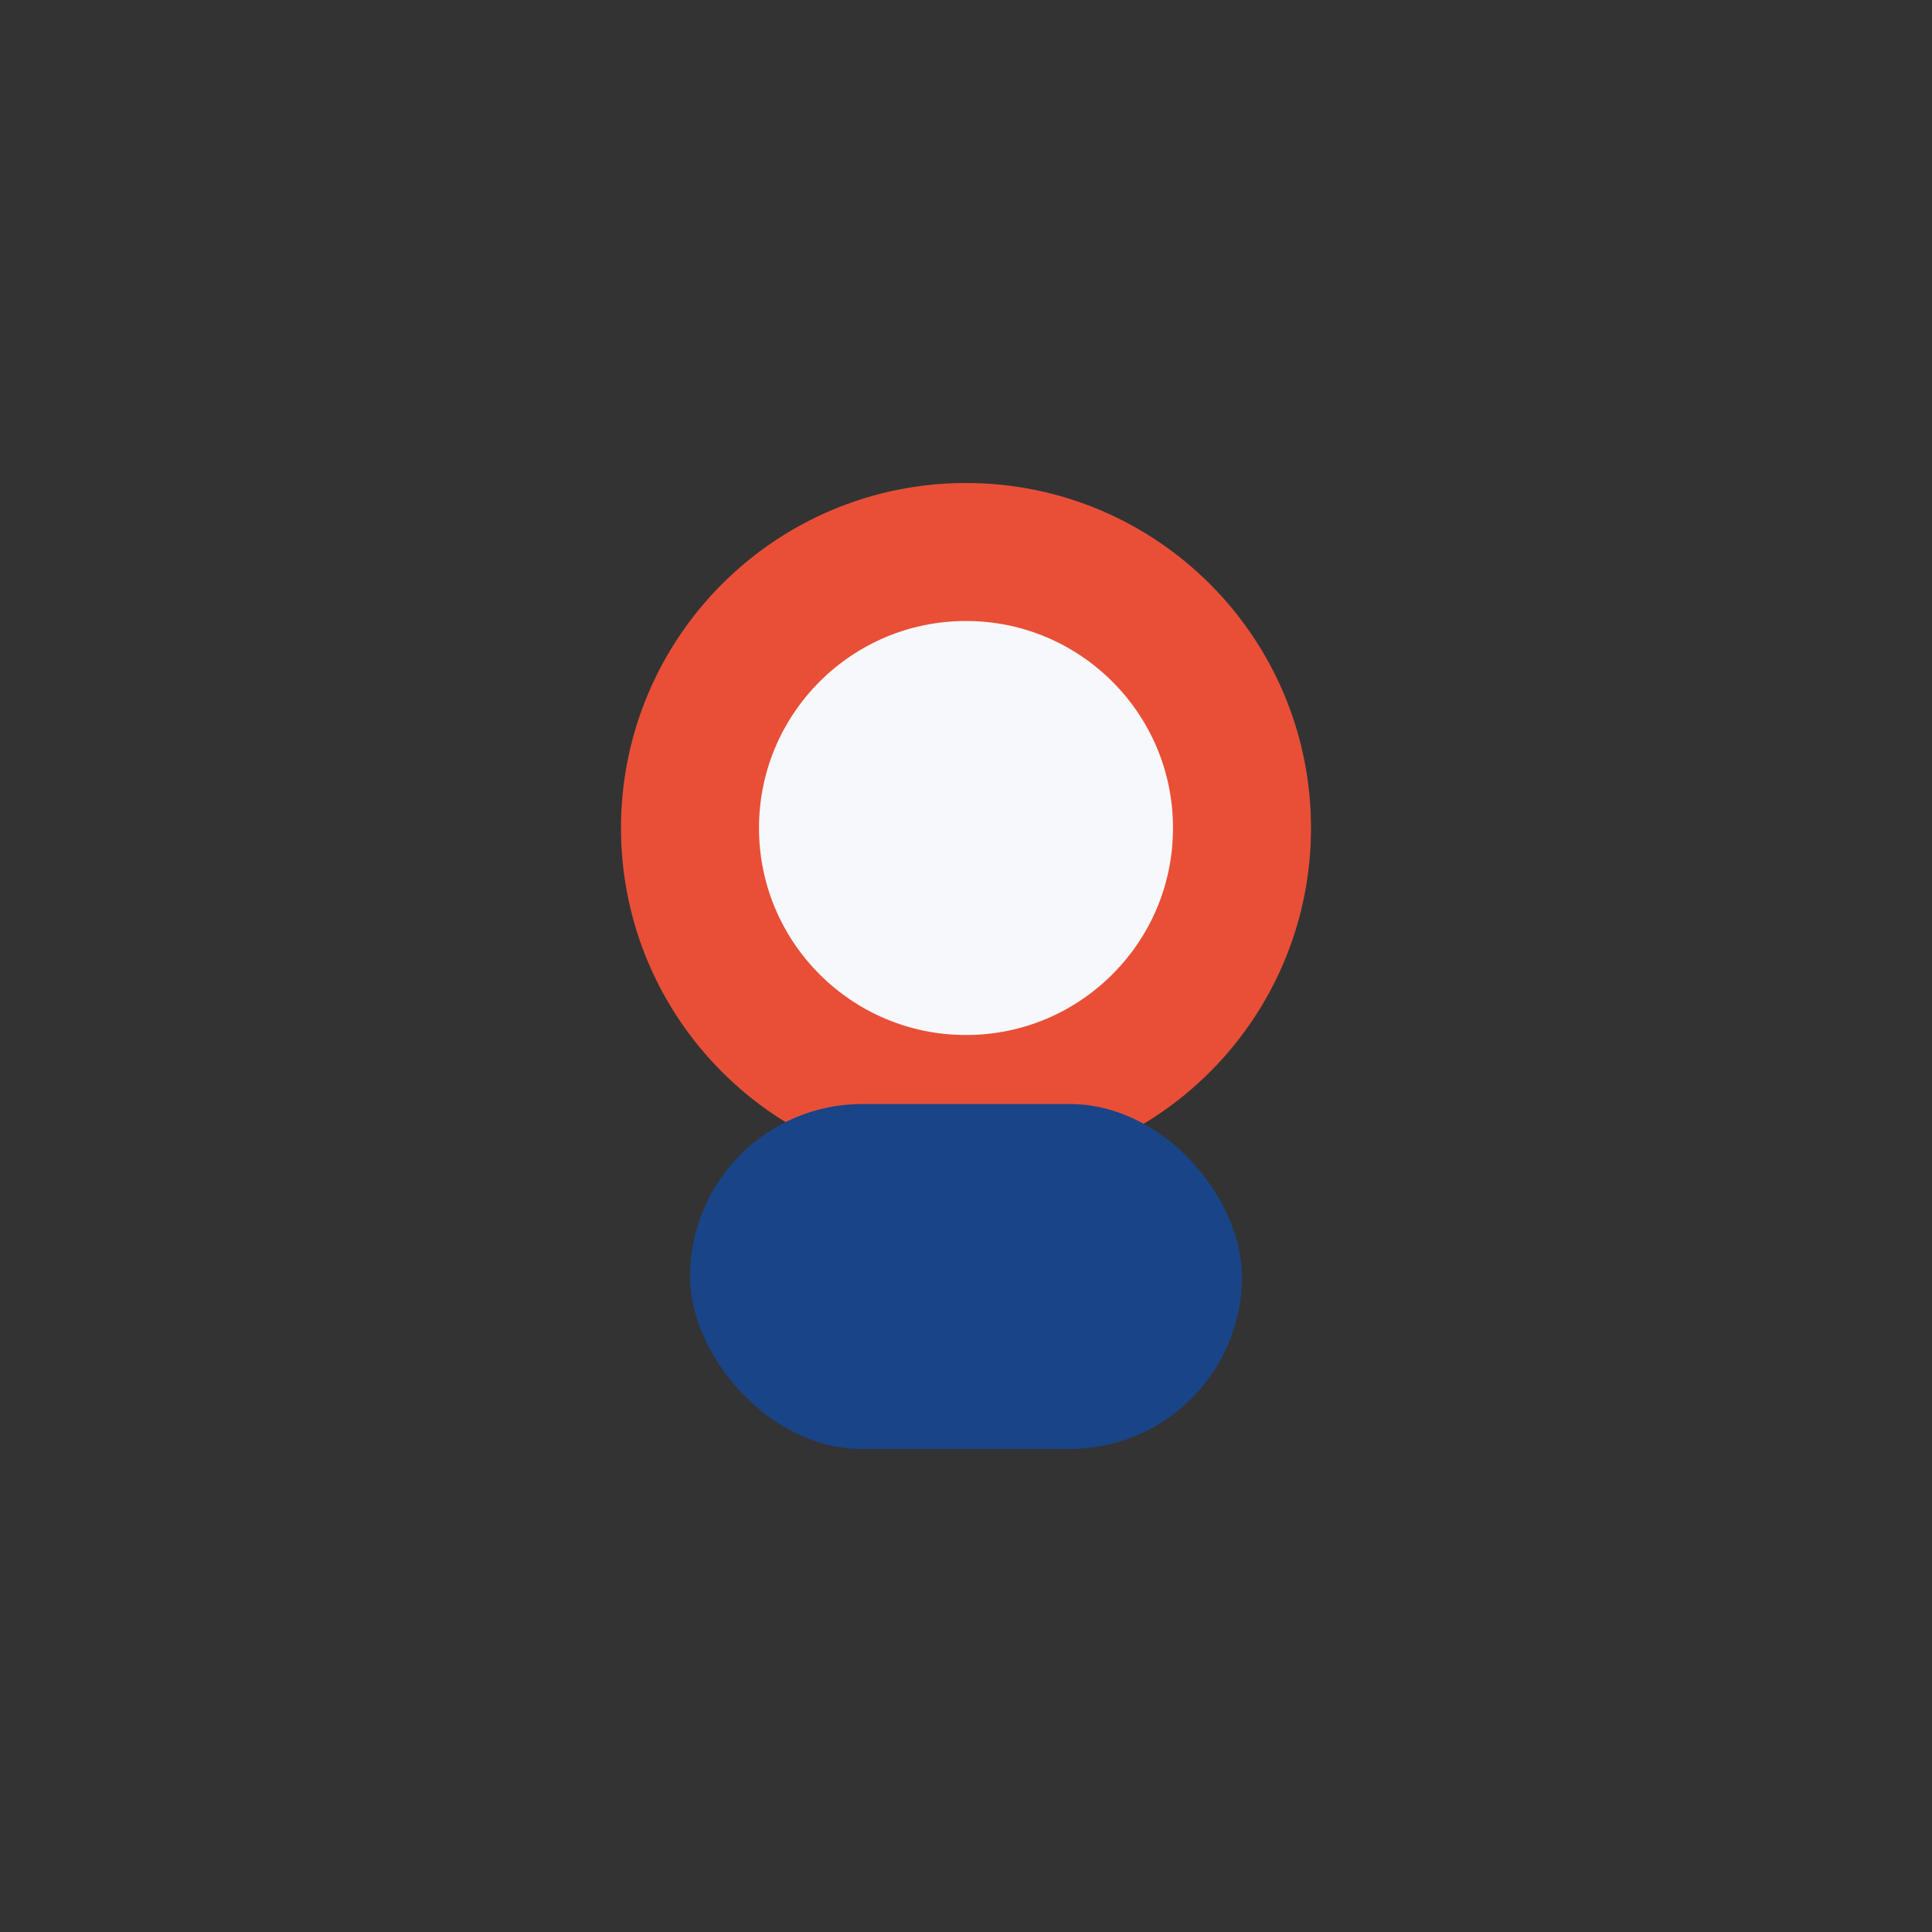
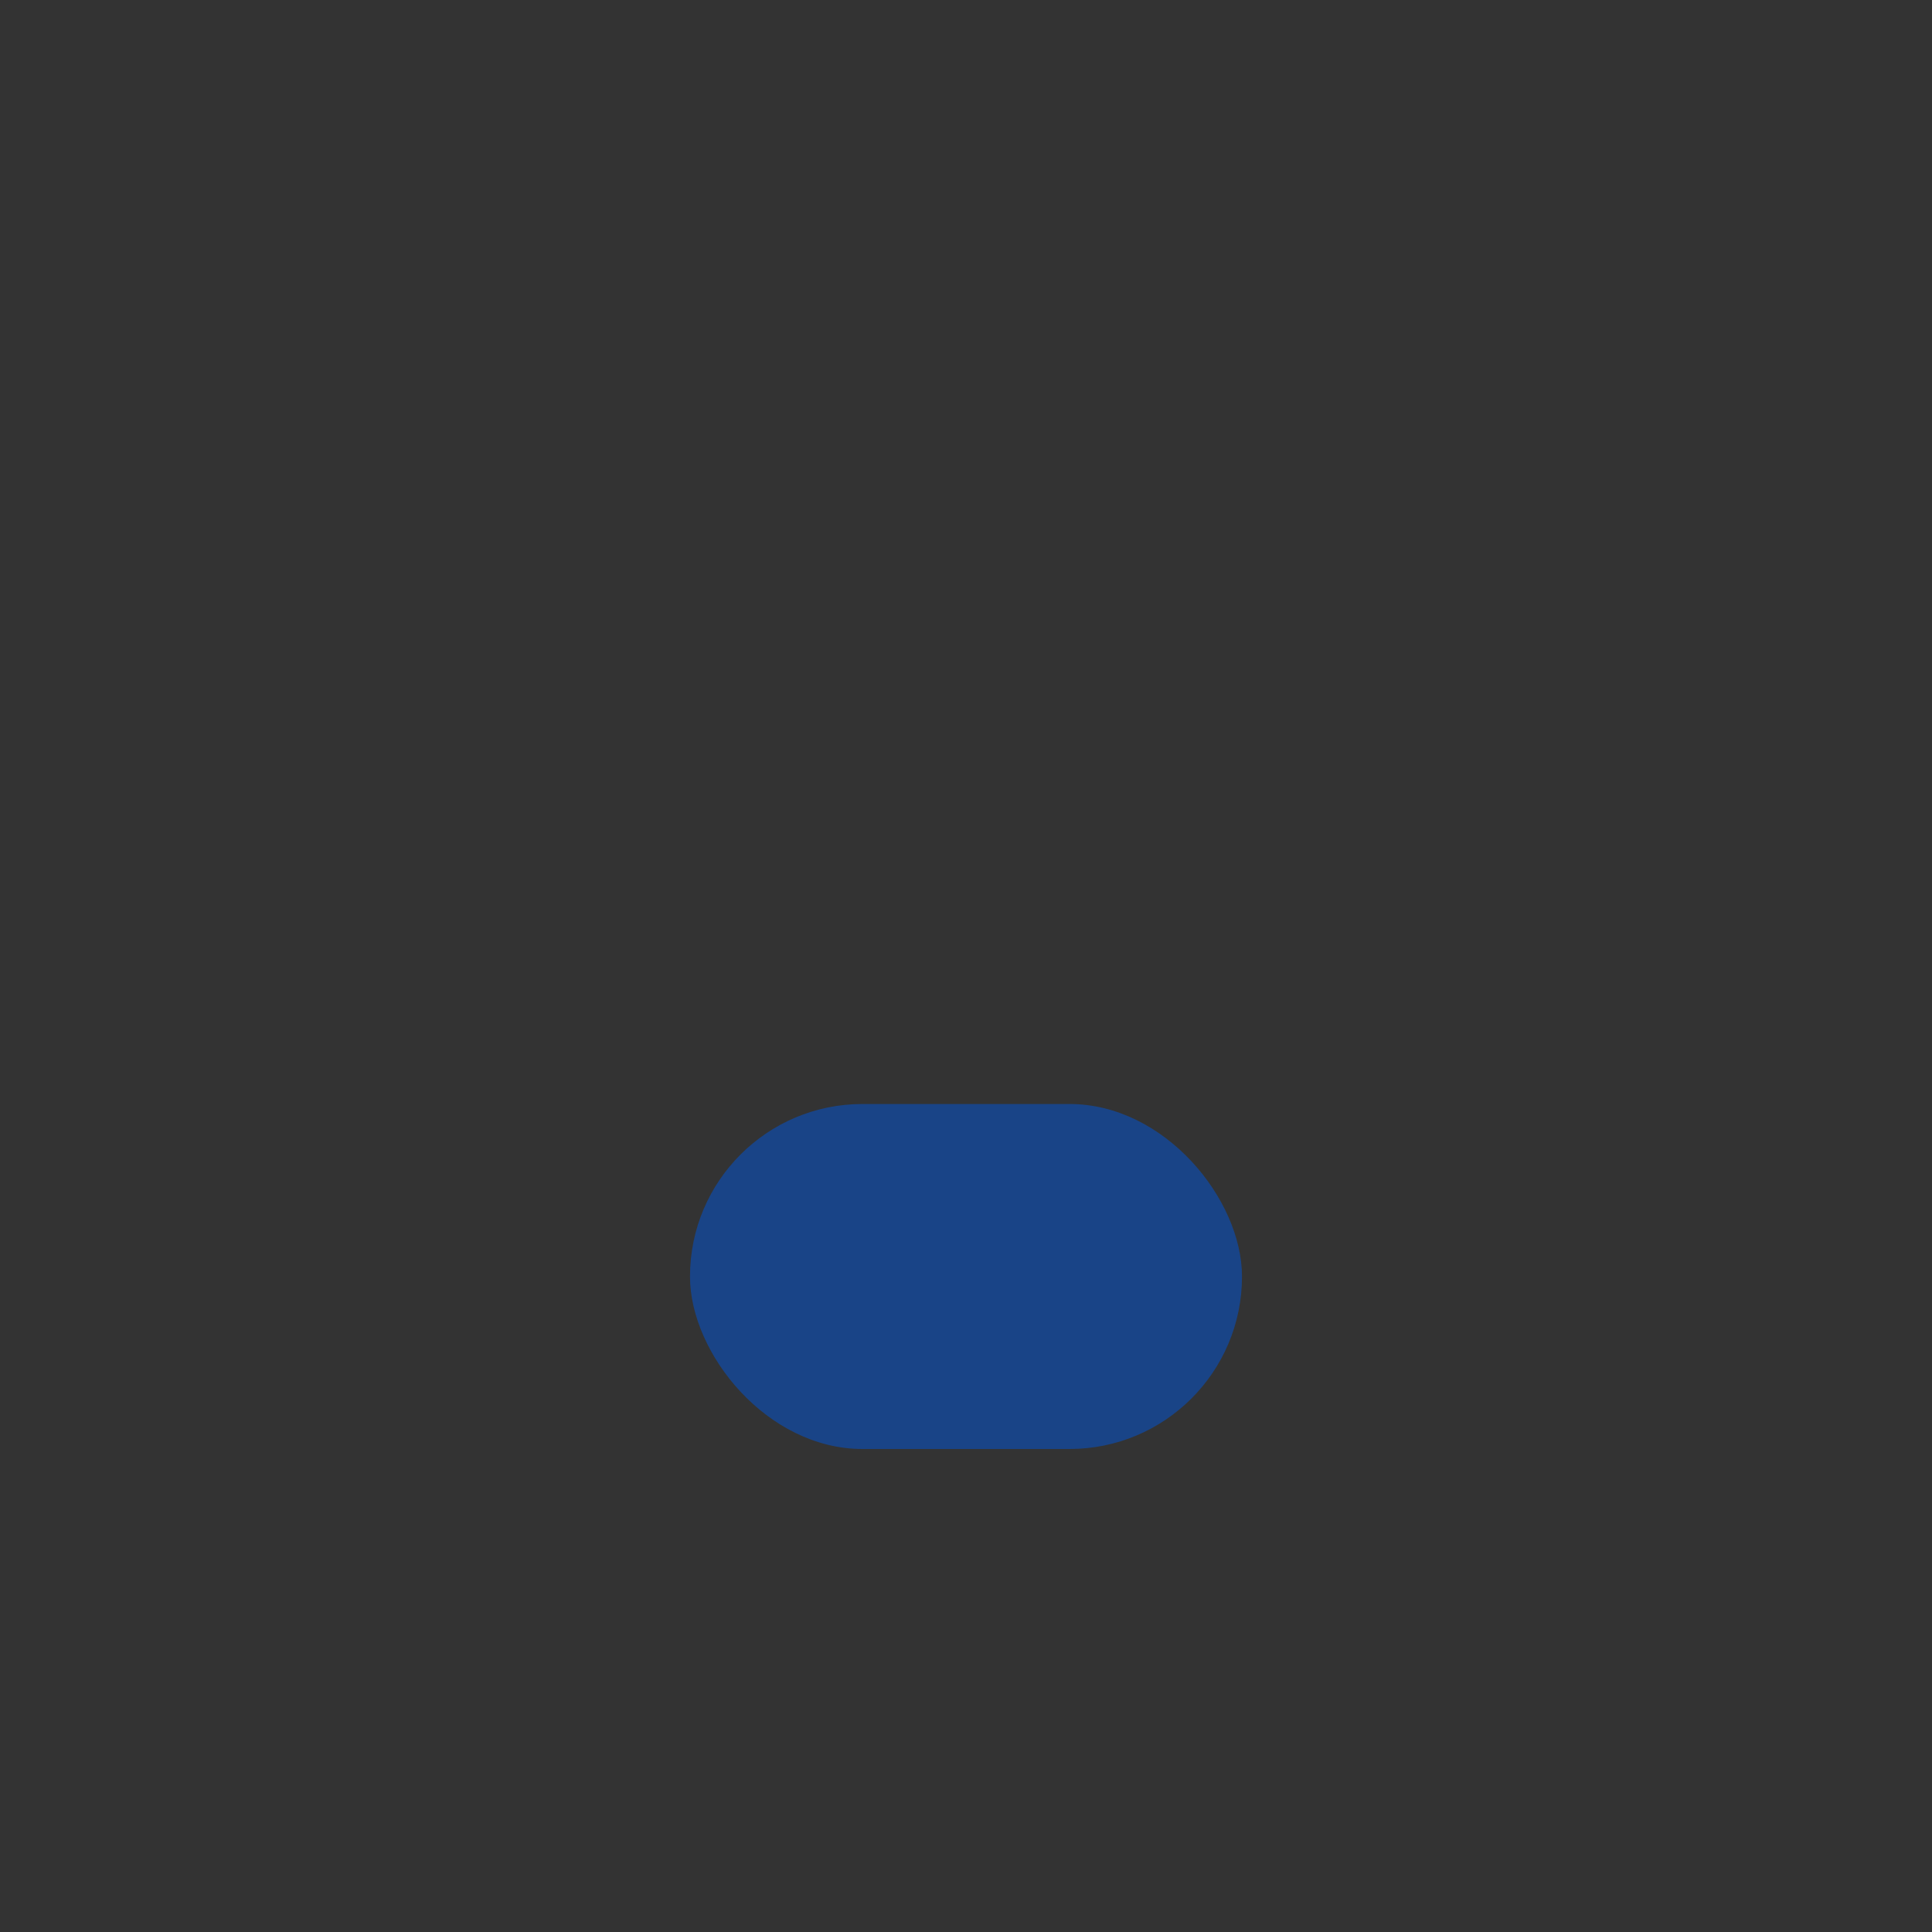
<svg xmlns="http://www.w3.org/2000/svg" width="28" height="28" viewBox="0 0 28 28">
  <rect x="0" y="0" width="28" height="28" fill="#333333" stroke="none" />
-   <circle cx="14" cy="12" r="4" fill="#F6F8FC" stroke="#E94F37" stroke-width="2" />
  <rect x="10" y="16" width="8" height="5" rx="2.5" fill="#194487" />
</svg>